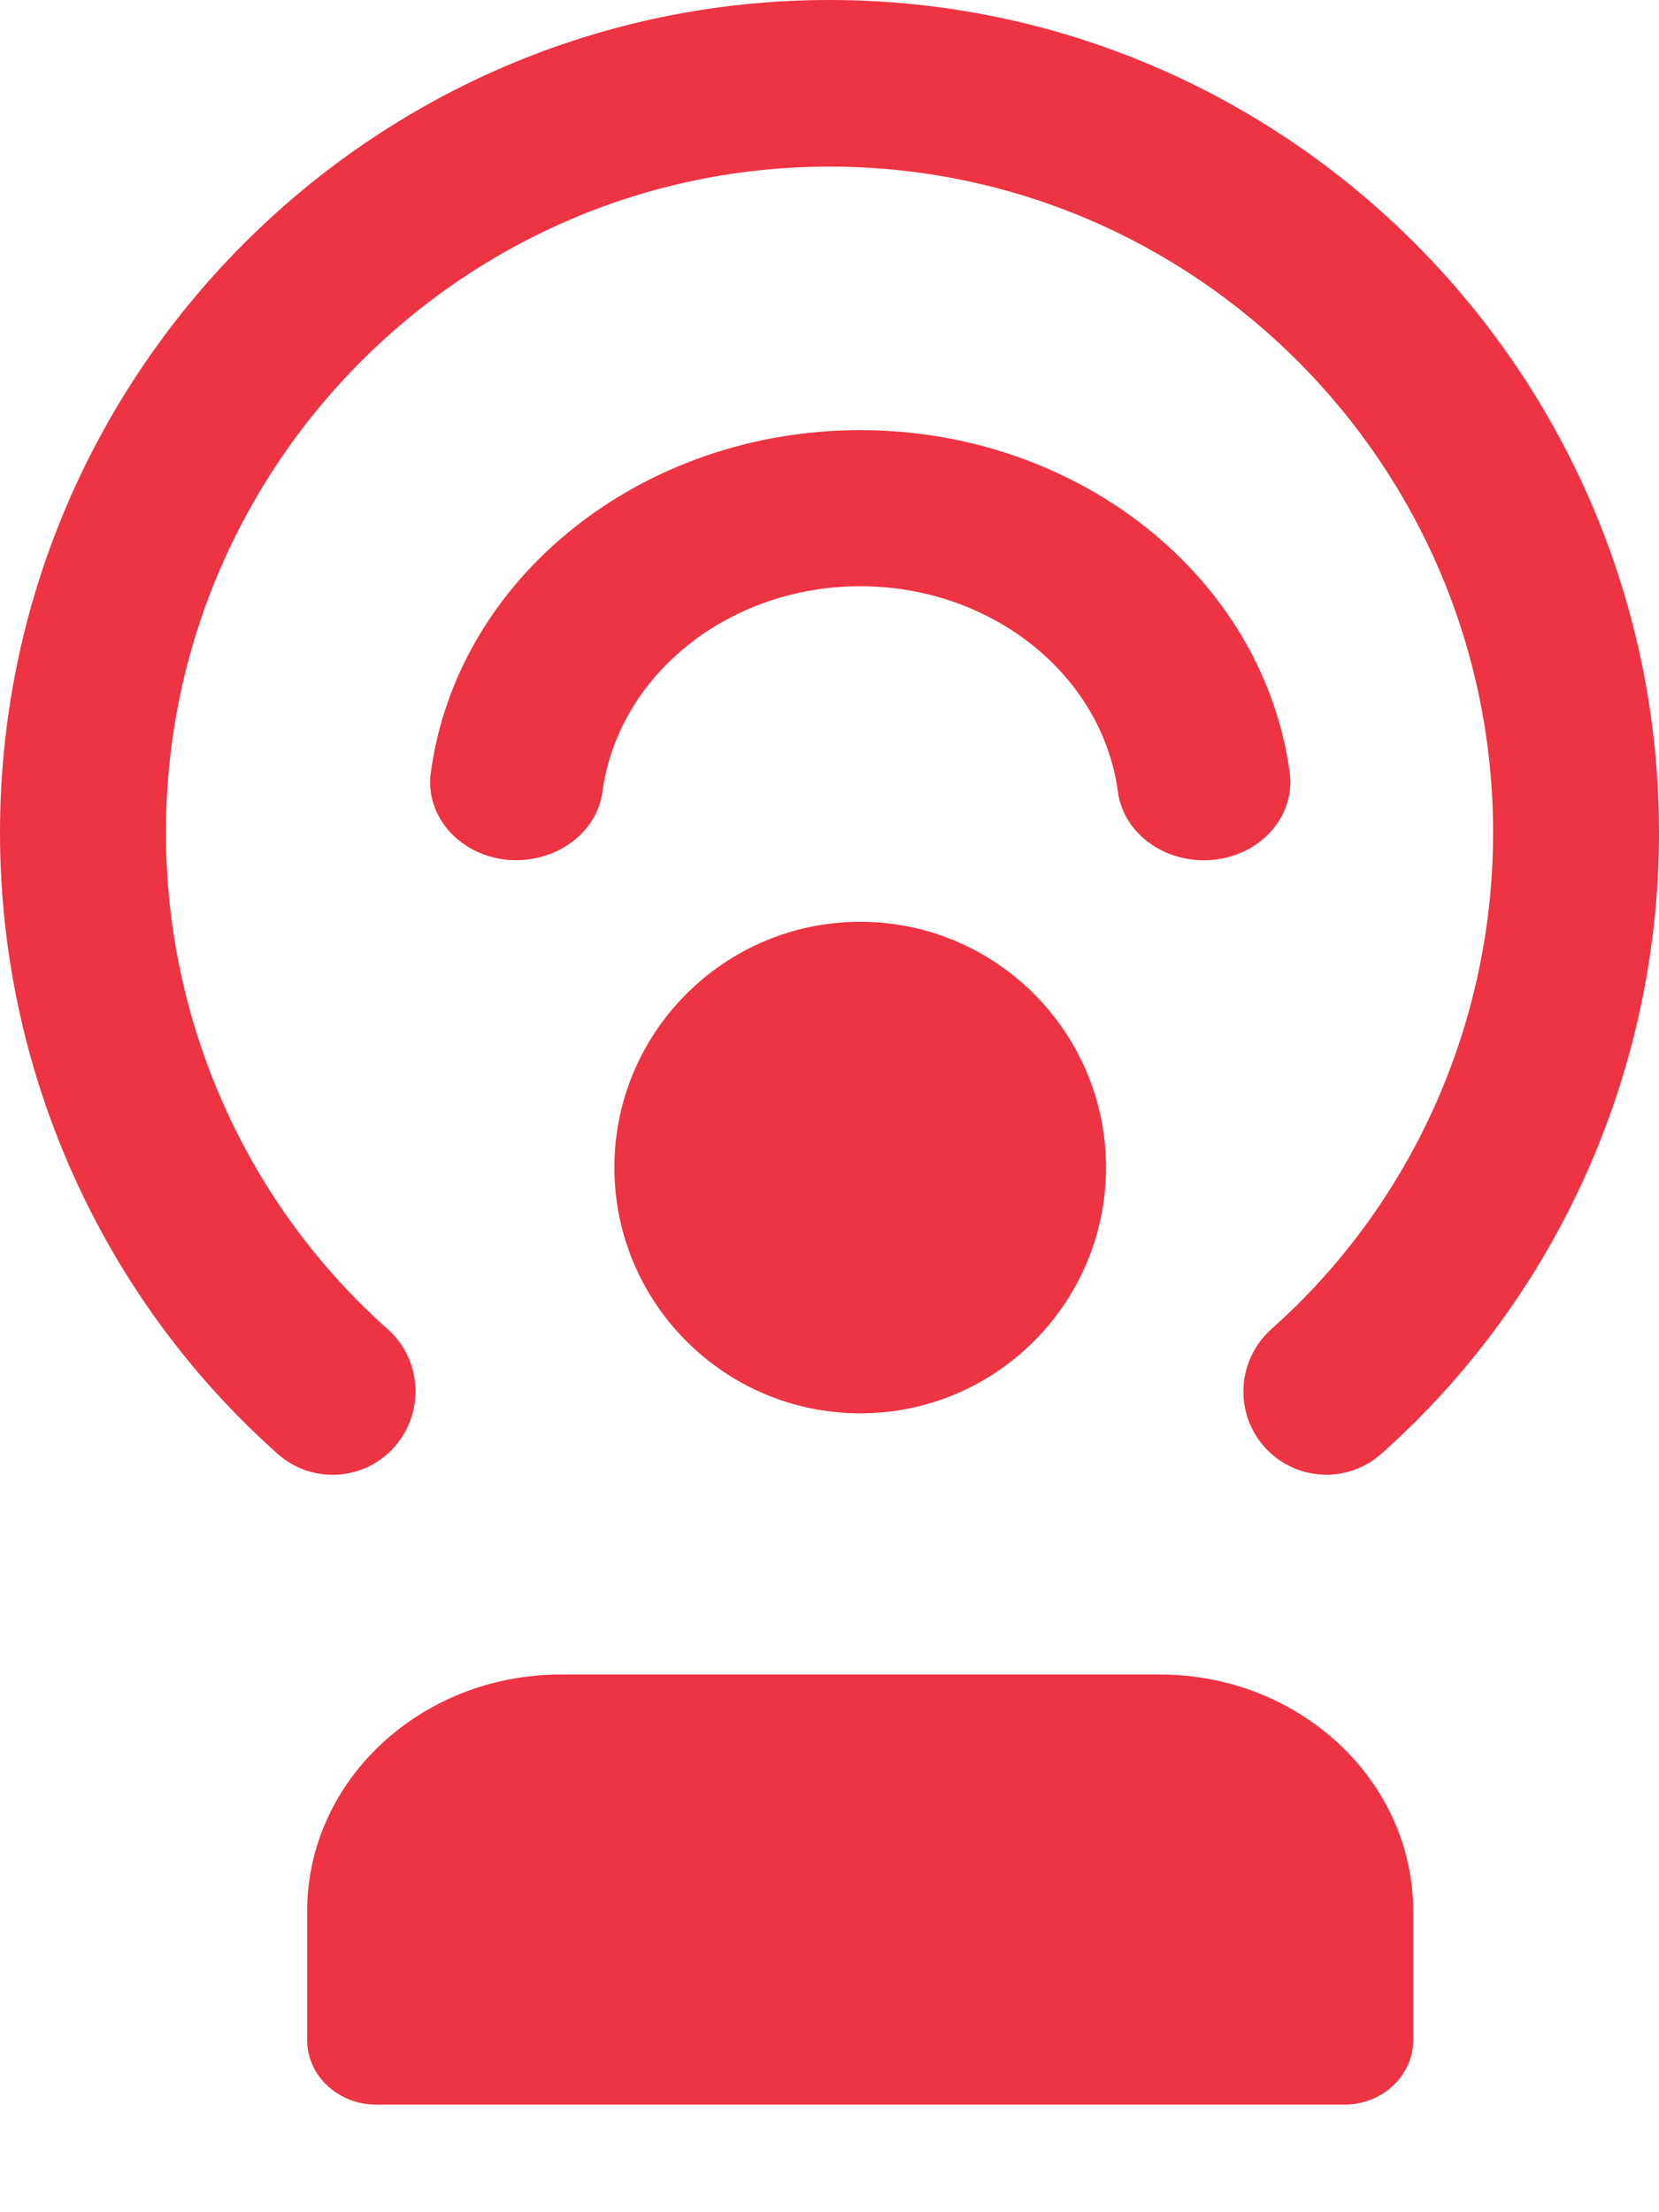
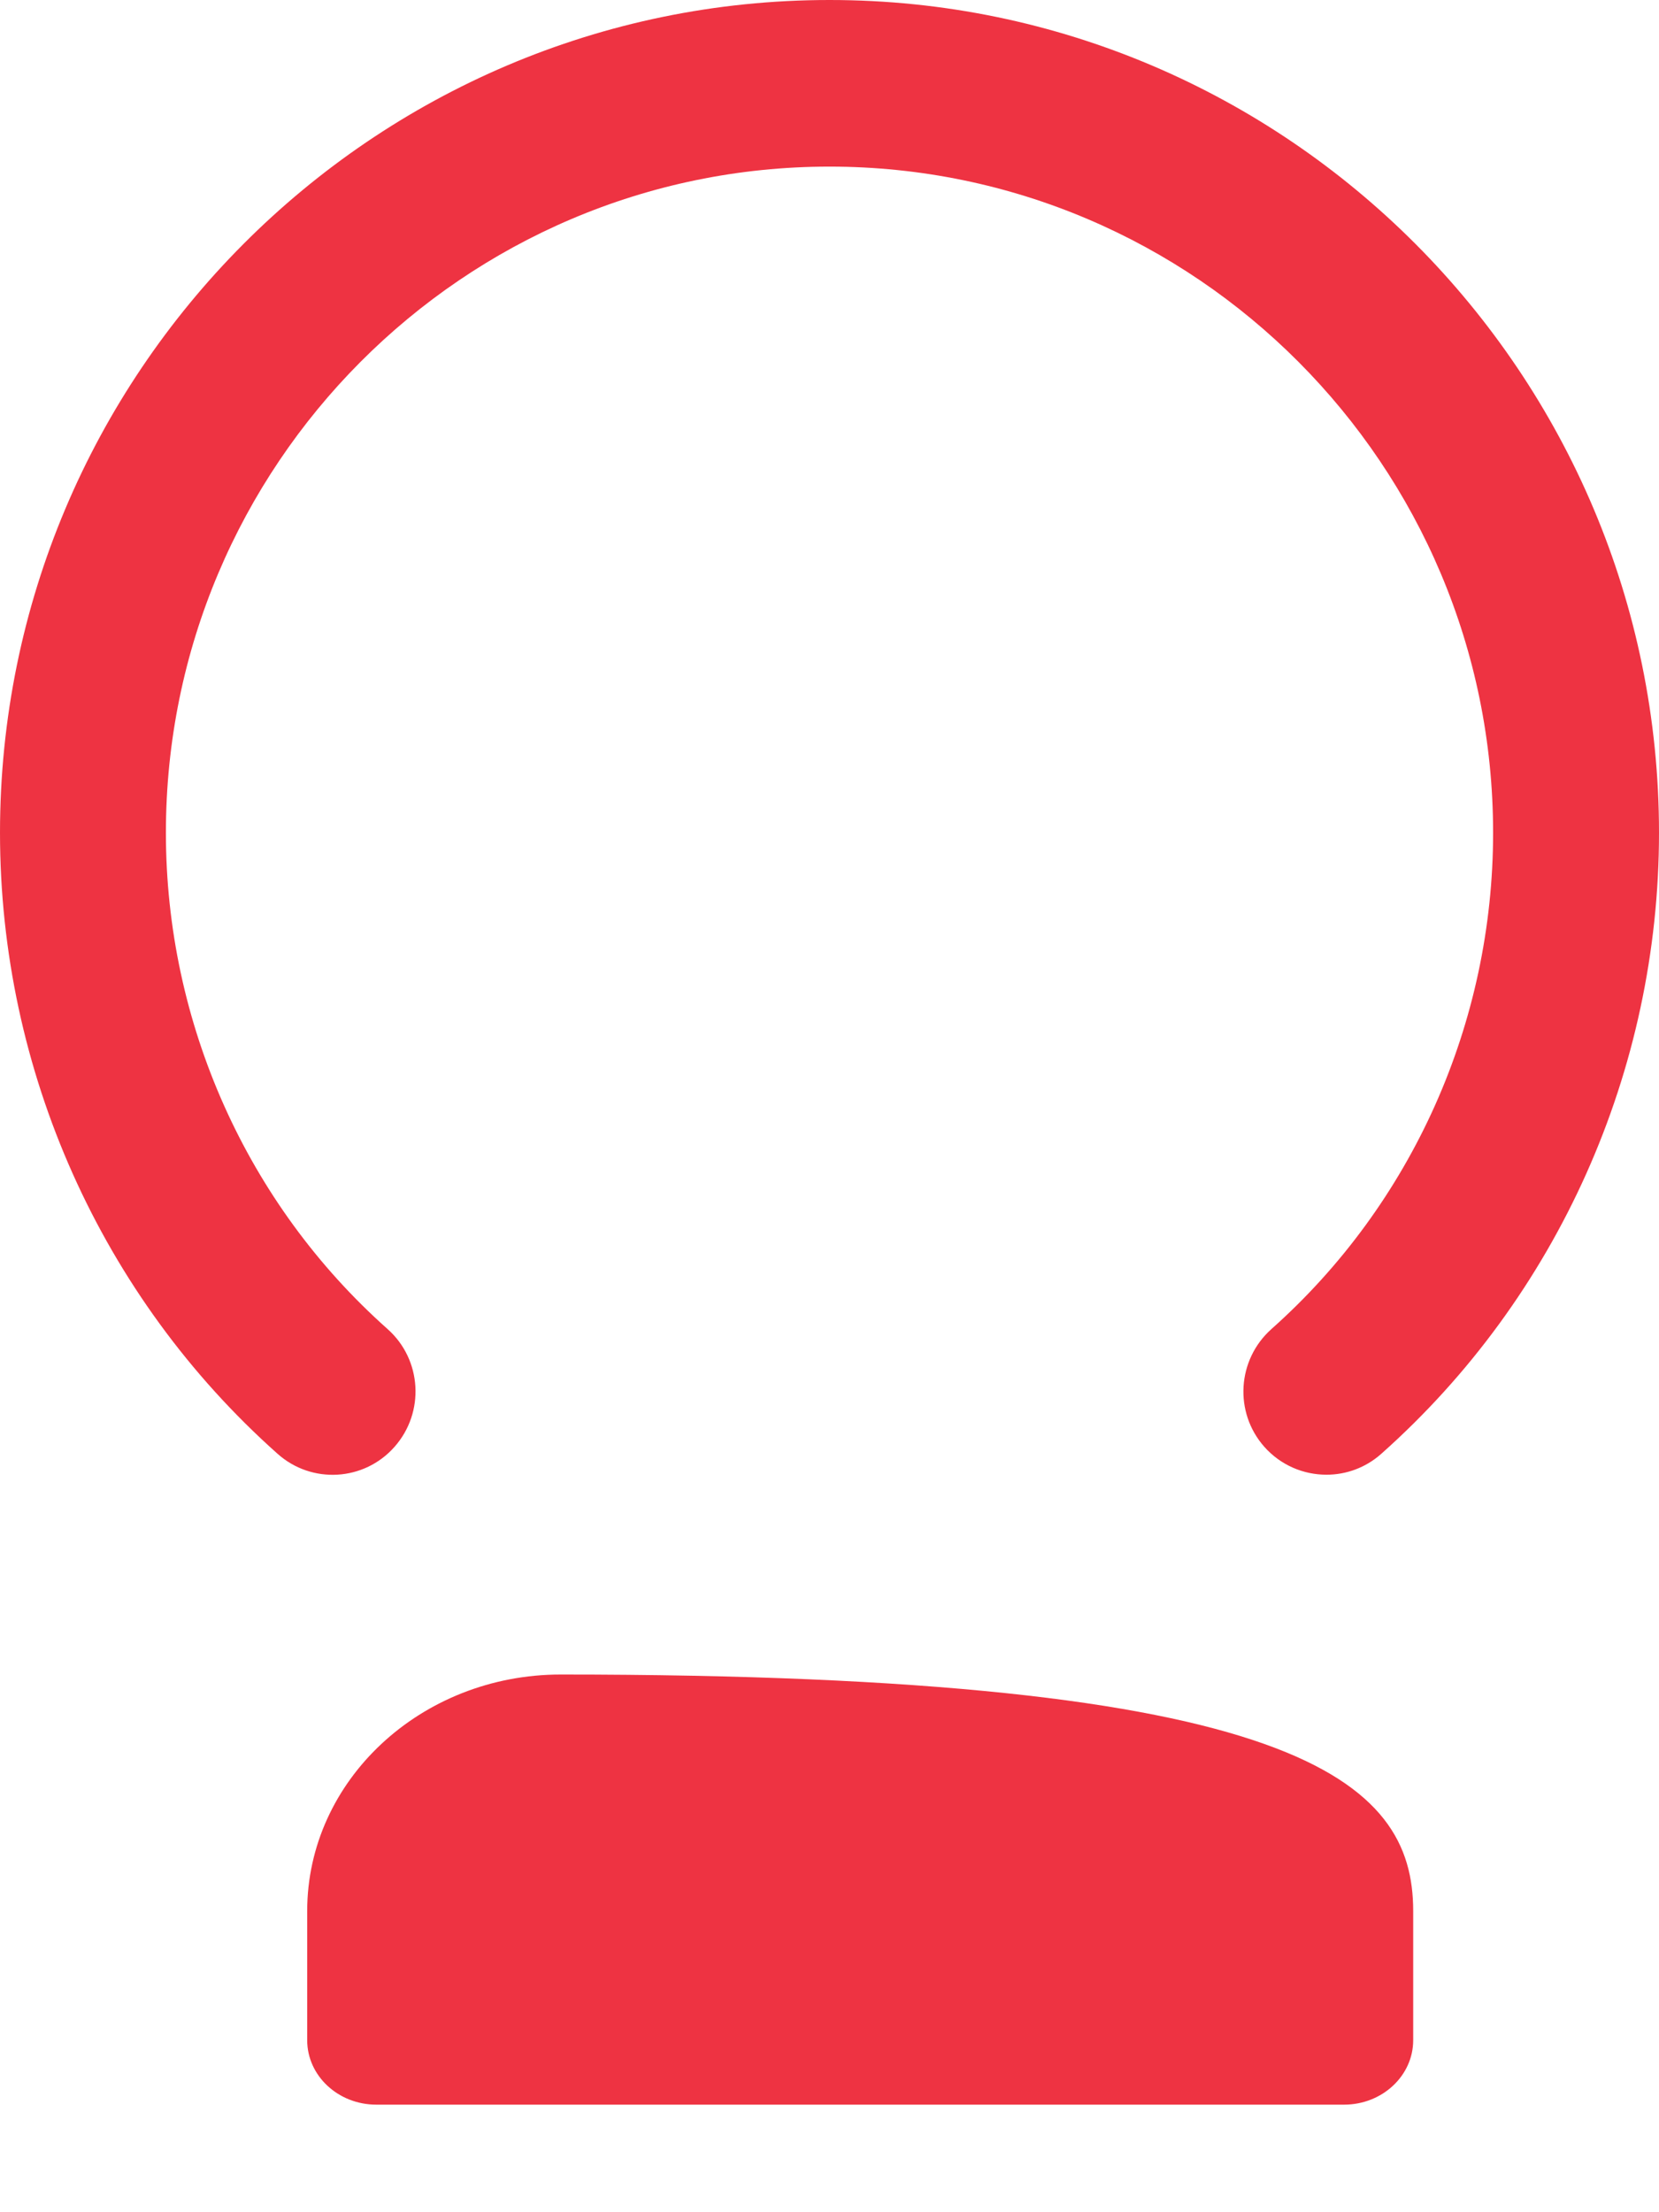
<svg xmlns="http://www.w3.org/2000/svg" width="12px" height="16px" viewBox="0 0 12 16" version="1.1">
  <title>745396FC-367D-4779-A19F-A79AF62DB1DC@1x</title>
  <g id="Page-1" stroke="none" stroke-width="1" fill="none" fill-rule="evenodd">
    <g id="1.1---Home" transform="translate(-316, -946)" fill="#EE3342" fill-rule="nonzero">
      <g id="jadwal-lelang-alt2-1-copy-3" transform="translate(174, 858)">
        <g id="Group-7" transform="translate(0, 10)">
          <g id="broadcast" transform="translate(142, 78)">
-             <path d="M6.222,10.222 C5.242,10.222 4.444,9.425 4.444,8.444 C4.444,7.464 5.242,6.667 6.222,6.667 C7.202,6.667 8,7.464 8,8.444 C8,9.425 7.202,10.222 6.222,10.222 Z" id="Path" />
            <path d="M9.595,10.666 C9.429,10.666 9.264,10.598 9.145,10.464 C8.925,10.215 8.948,9.835 9.196,9.613 C10.216,8.706 10.8,7.397 10.8,6.023 C10.8,3.366 8.647,1.205 6,1.205 C3.353,1.205 1.2,3.366 1.2,6.023 C1.2,7.397 1.784,8.706 2.804,9.613 C3.052,9.834 3.074,10.215 2.854,10.464 C2.635,10.713 2.255,10.736 2.007,10.514 C0.732,9.379 0,7.742 0,6.023 C0,2.702 2.692,0 6,0 C9.308,0 12,2.702 12,6.023 C12,7.742 11.268,9.379 9.992,10.514 C9.878,10.616 9.736,10.666 9.595,10.666 Z" id="Path" />
-             <path d="M8.707,6.222 C8.394,6.222 8.124,6.012 8.086,5.726 C7.972,4.879 7.171,4.24 6.222,4.24 C5.273,4.24 4.473,4.879 4.358,5.725 C4.317,6.035 4.003,6.252 3.661,6.218 C3.318,6.18 3.074,5.899 3.116,5.589 C3.306,4.177 4.641,3.111 6.222,3.111 C7.803,3.111 9.138,4.177 9.329,5.589 C9.37,5.899 9.126,6.18 8.783,6.218 C8.757,6.221 8.732,6.222 8.707,6.222 L8.707,6.222 Z" id="Path" />
-             <path d="M9.722,15.222 L2.722,15.222 C2.446,15.222 2.222,15.013 2.222,14.756 L2.222,13.822 C2.222,12.878 3.044,12.111 4.056,12.111 L8.389,12.111 C9.4,12.111 10.222,12.878 10.222,13.822 L10.222,14.756 C10.222,15.013 9.998,15.222 9.722,15.222 Z" id="Path" />
+             <path d="M9.722,15.222 L2.722,15.222 C2.446,15.222 2.222,15.013 2.222,14.756 L2.222,13.822 C2.222,12.878 3.044,12.111 4.056,12.111 C9.4,12.111 10.222,12.878 10.222,13.822 L10.222,14.756 C10.222,15.013 9.998,15.222 9.722,15.222 Z" id="Path" />
          </g>
        </g>
      </g>
    </g>
  </g>
</svg>